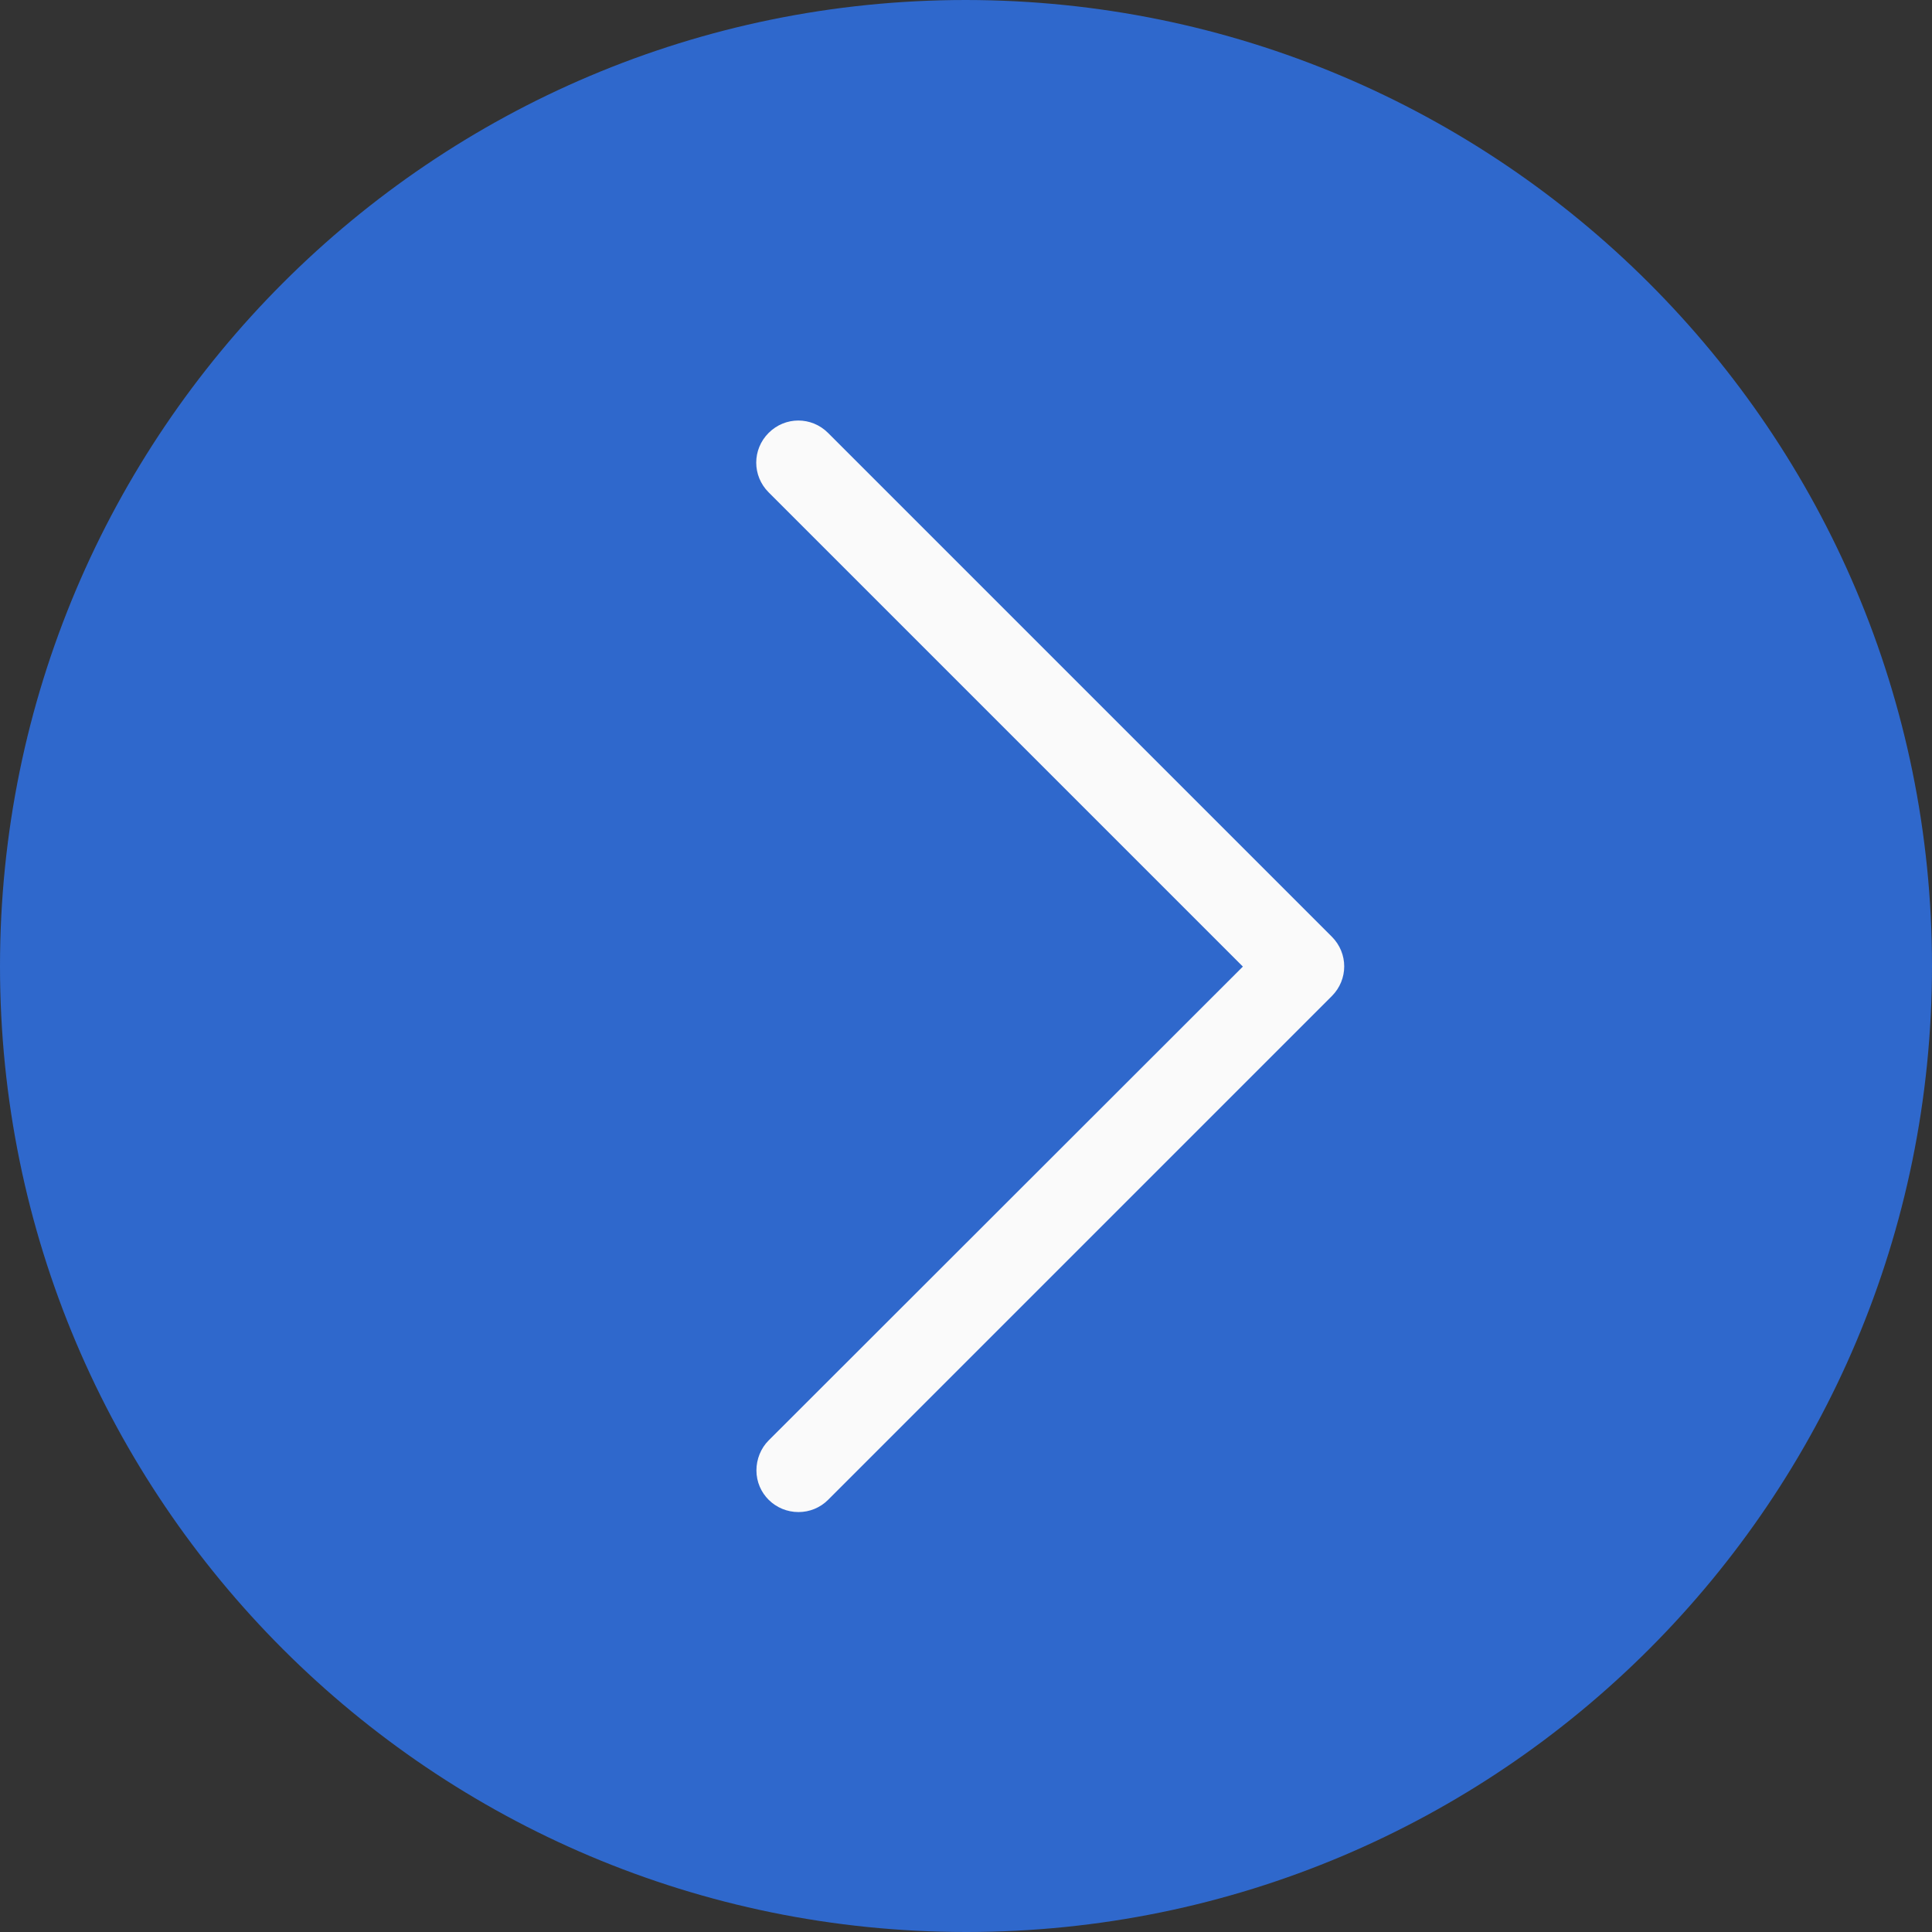
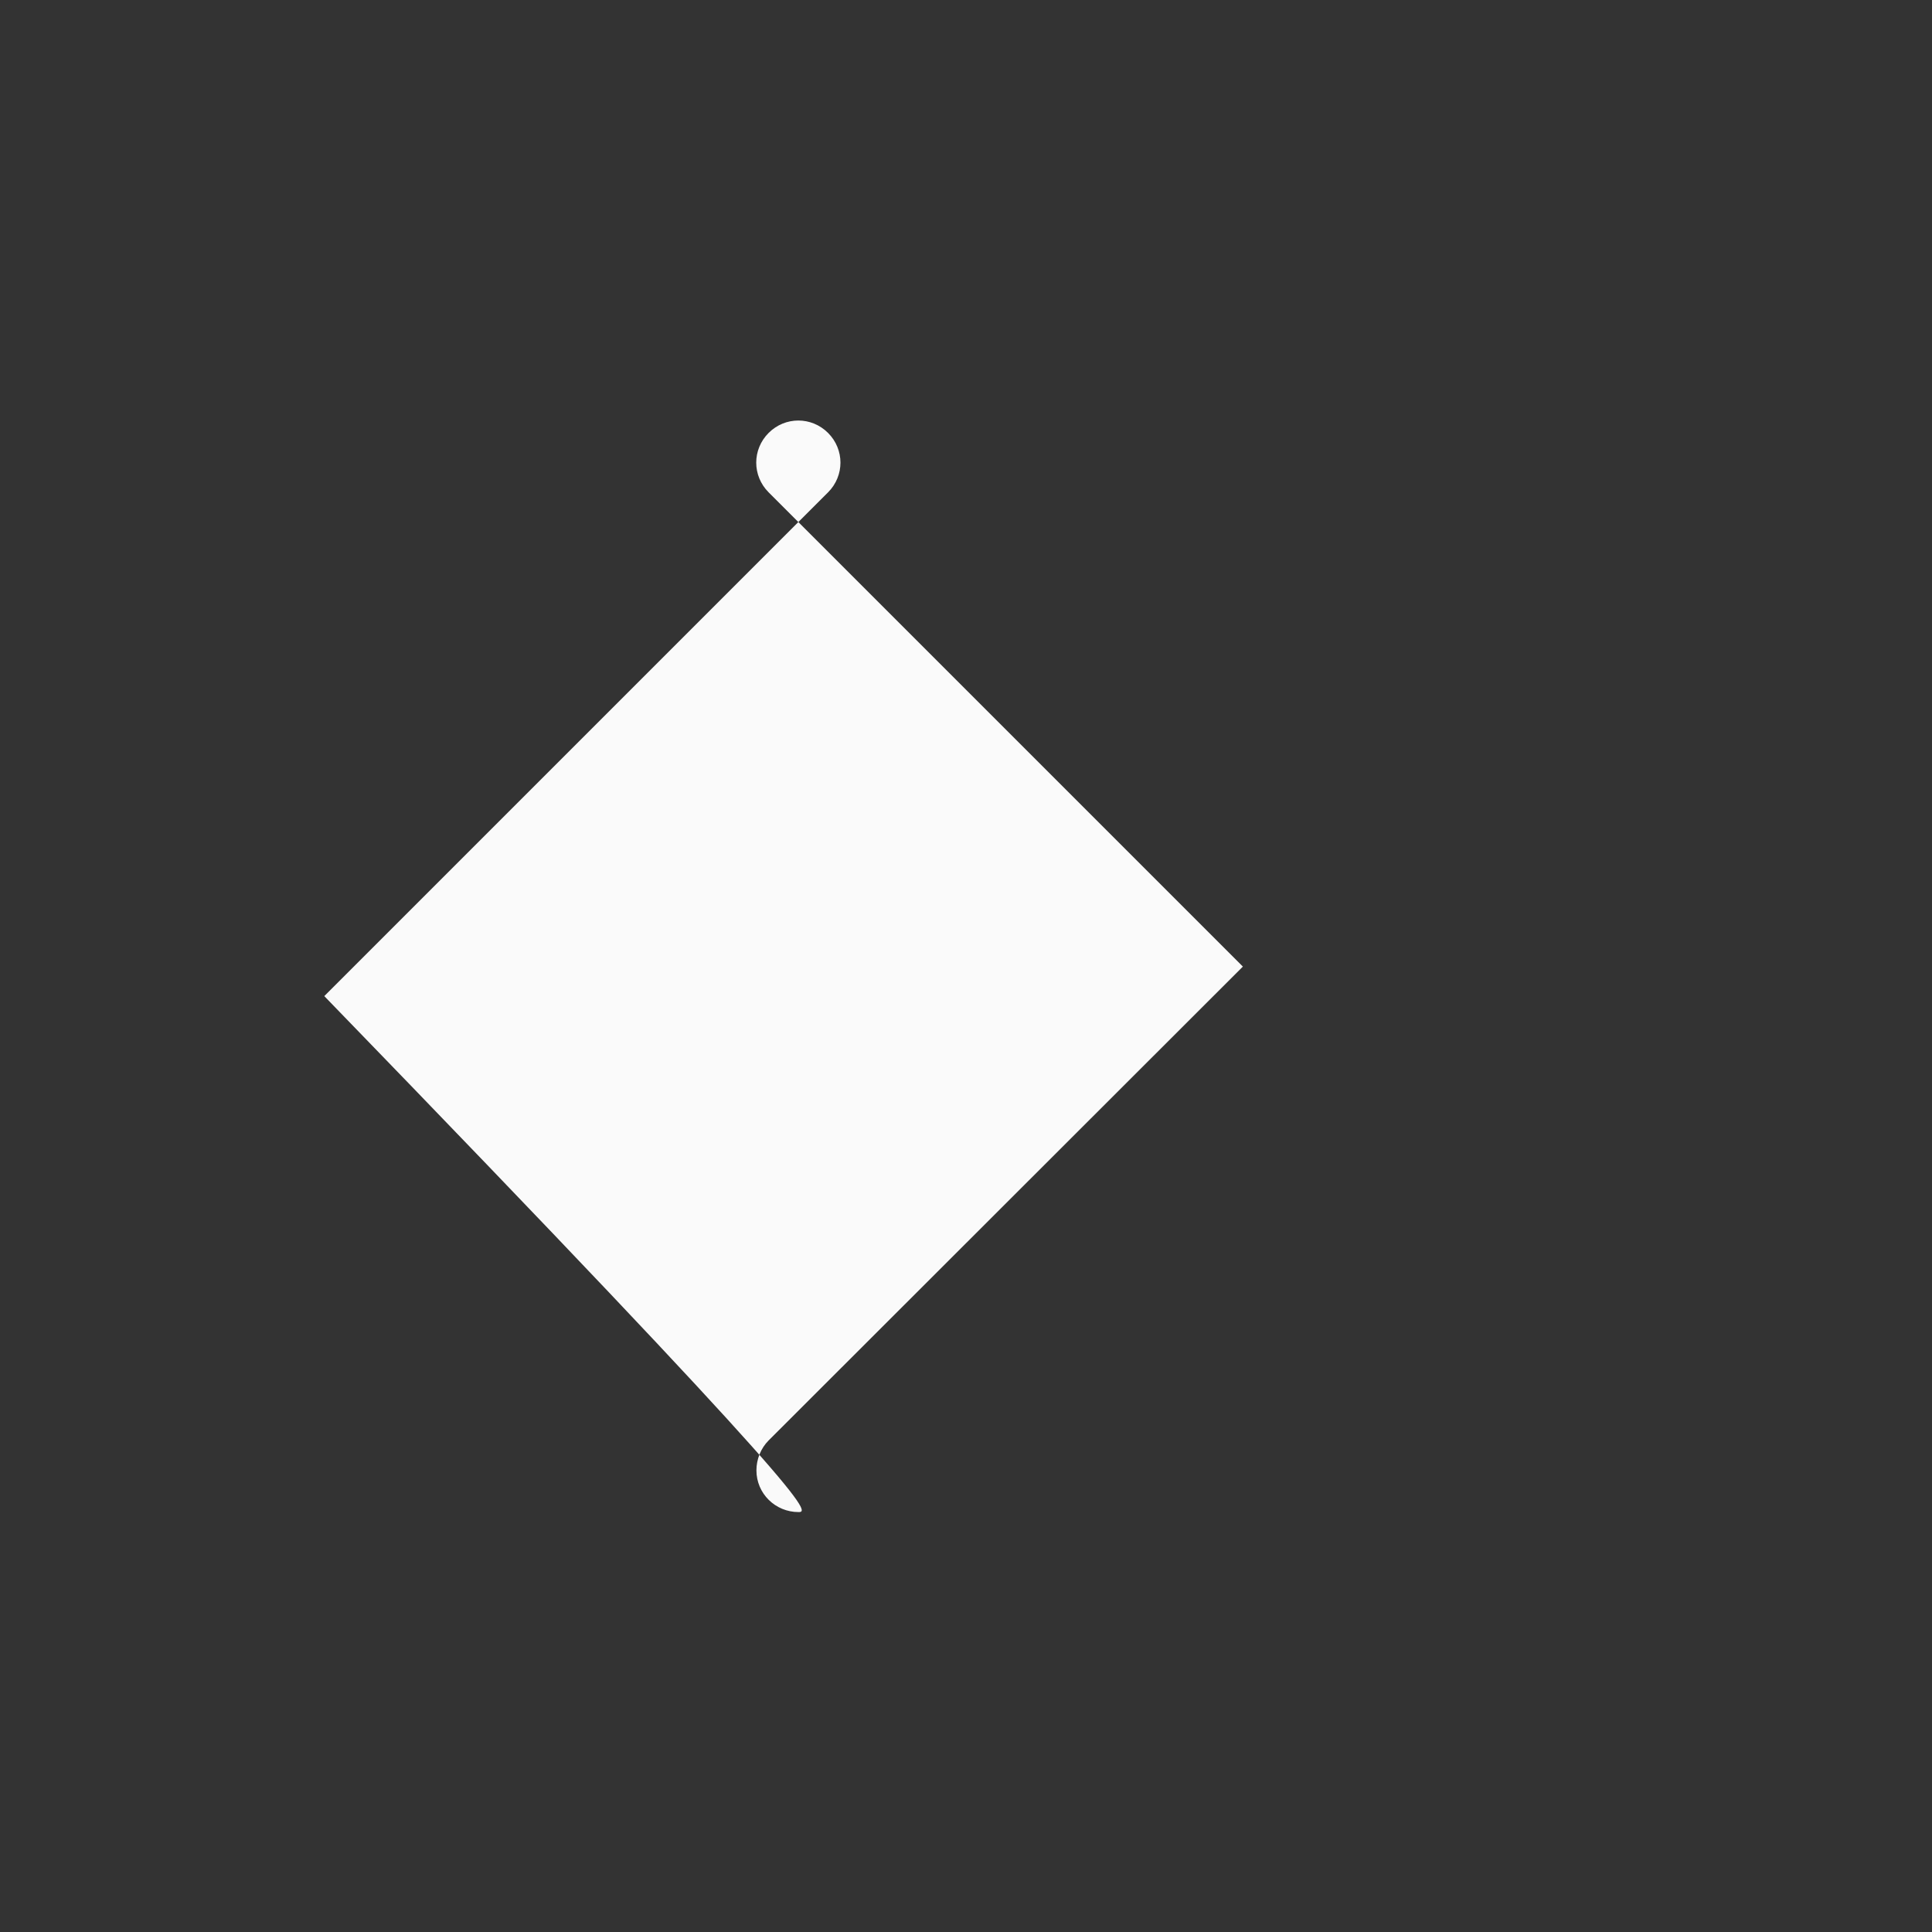
<svg xmlns="http://www.w3.org/2000/svg" version="1.1" id="Layer_15ee957b2b724a" x="0px" y="0px" viewBox="0 0 490.9 490.9" style="enable-background:new 0 0 490.9 490.9;" xml:space="preserve" aria-hidden="true" width="490px" height="490px">
  <rect x="0" y="0" width="490.9" height="490.9" fill="#333333" stroke="none" />
  <defs>
    <linearGradient class="cerosgradient" data-cerosgradient="true" id="CerosGradient_id0e34881b8" gradientUnits="userSpaceOnUse" x1="50%" y1="100%" x2="50%" y2="0%">
      <stop offset="0%" stop-color="#d1d1d1" />
      <stop offset="100%" stop-color="#d1d1d1" />
    </linearGradient>
    <linearGradient />
  </defs>
  <style type="text/css">
	.st0-5ee957b2b724a{fill:#2F68CC;}
	.st1-5ee957b2b724a{fill:#FAFAFA;}
</style>
  <g id="Layer_2_1_5ee957b2b724a">
    <g id="Capa_15ee957b2b724a">
-       <path class="st0-5ee957b2b724a" d="M245.4,0C109.9,0,0,109.9,0,245.5s109.9,245.4,245.5,245.4S490.9,381,490.9,245.4S380.9,0.1,245.4,0z" />
-       <path class="st1-5ee957b2b724a" d="M202.9,384.2c-5.9,0-10.7-4.7-10.7-10.6c0-2.8,1.1-5.6,3.1-7.6l120.5-120.4L195.3,125.1    c-4.2-4.2-4.2-10.9,0-15.1c4.2-4.2,10.9-4.2,15.1,0l0,0l128,128c4.2,4.2,4.2,10.9,0,15.1l-128,128    C208.4,383.1,205.7,384.2,202.9,384.2z" />
+       <path class="st1-5ee957b2b724a" d="M202.9,384.2c-5.9,0-10.7-4.7-10.7-10.6c0-2.8,1.1-5.6,3.1-7.6l120.5-120.4L195.3,125.1    c-4.2-4.2-4.2-10.9,0-15.1c4.2-4.2,10.9-4.2,15.1,0l0,0c4.2,4.2,4.2,10.9,0,15.1l-128,128    C208.4,383.1,205.7,384.2,202.9,384.2z" />
    </g>
  </g>
</svg>